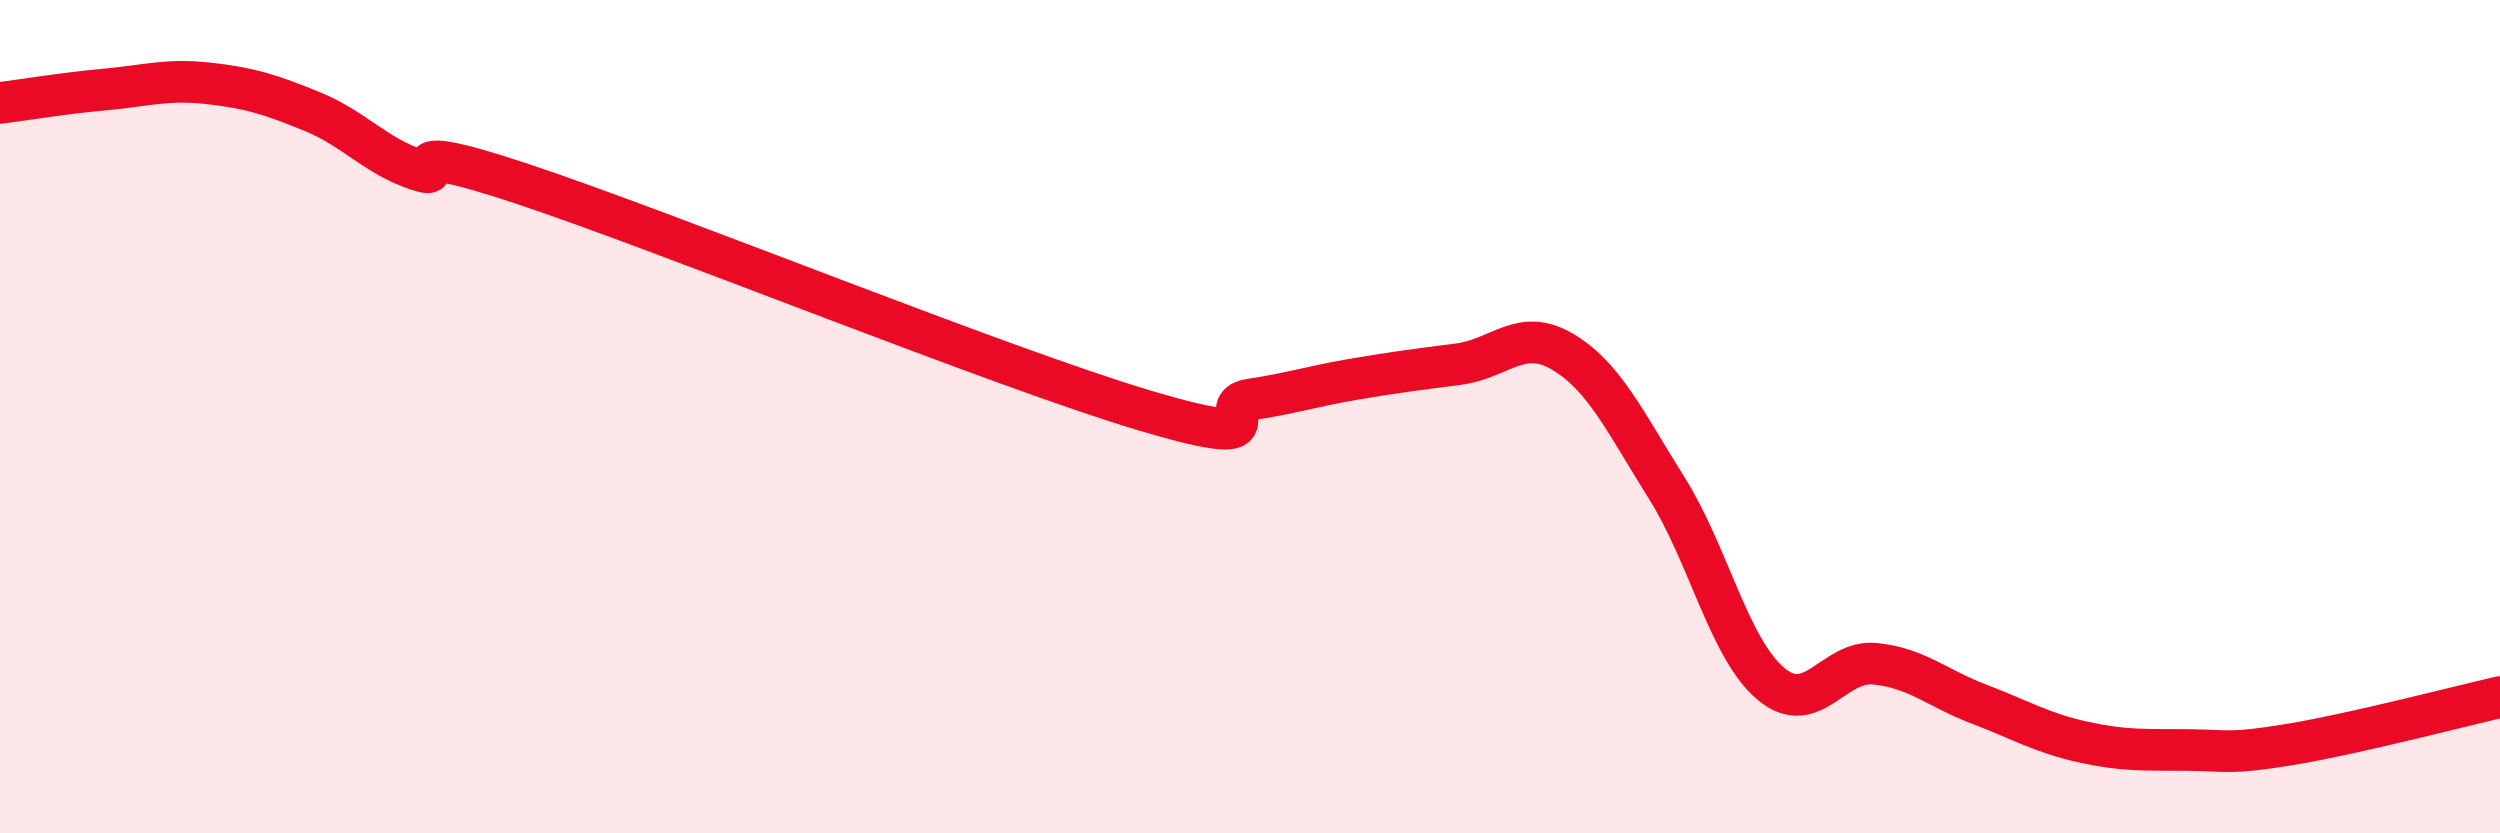
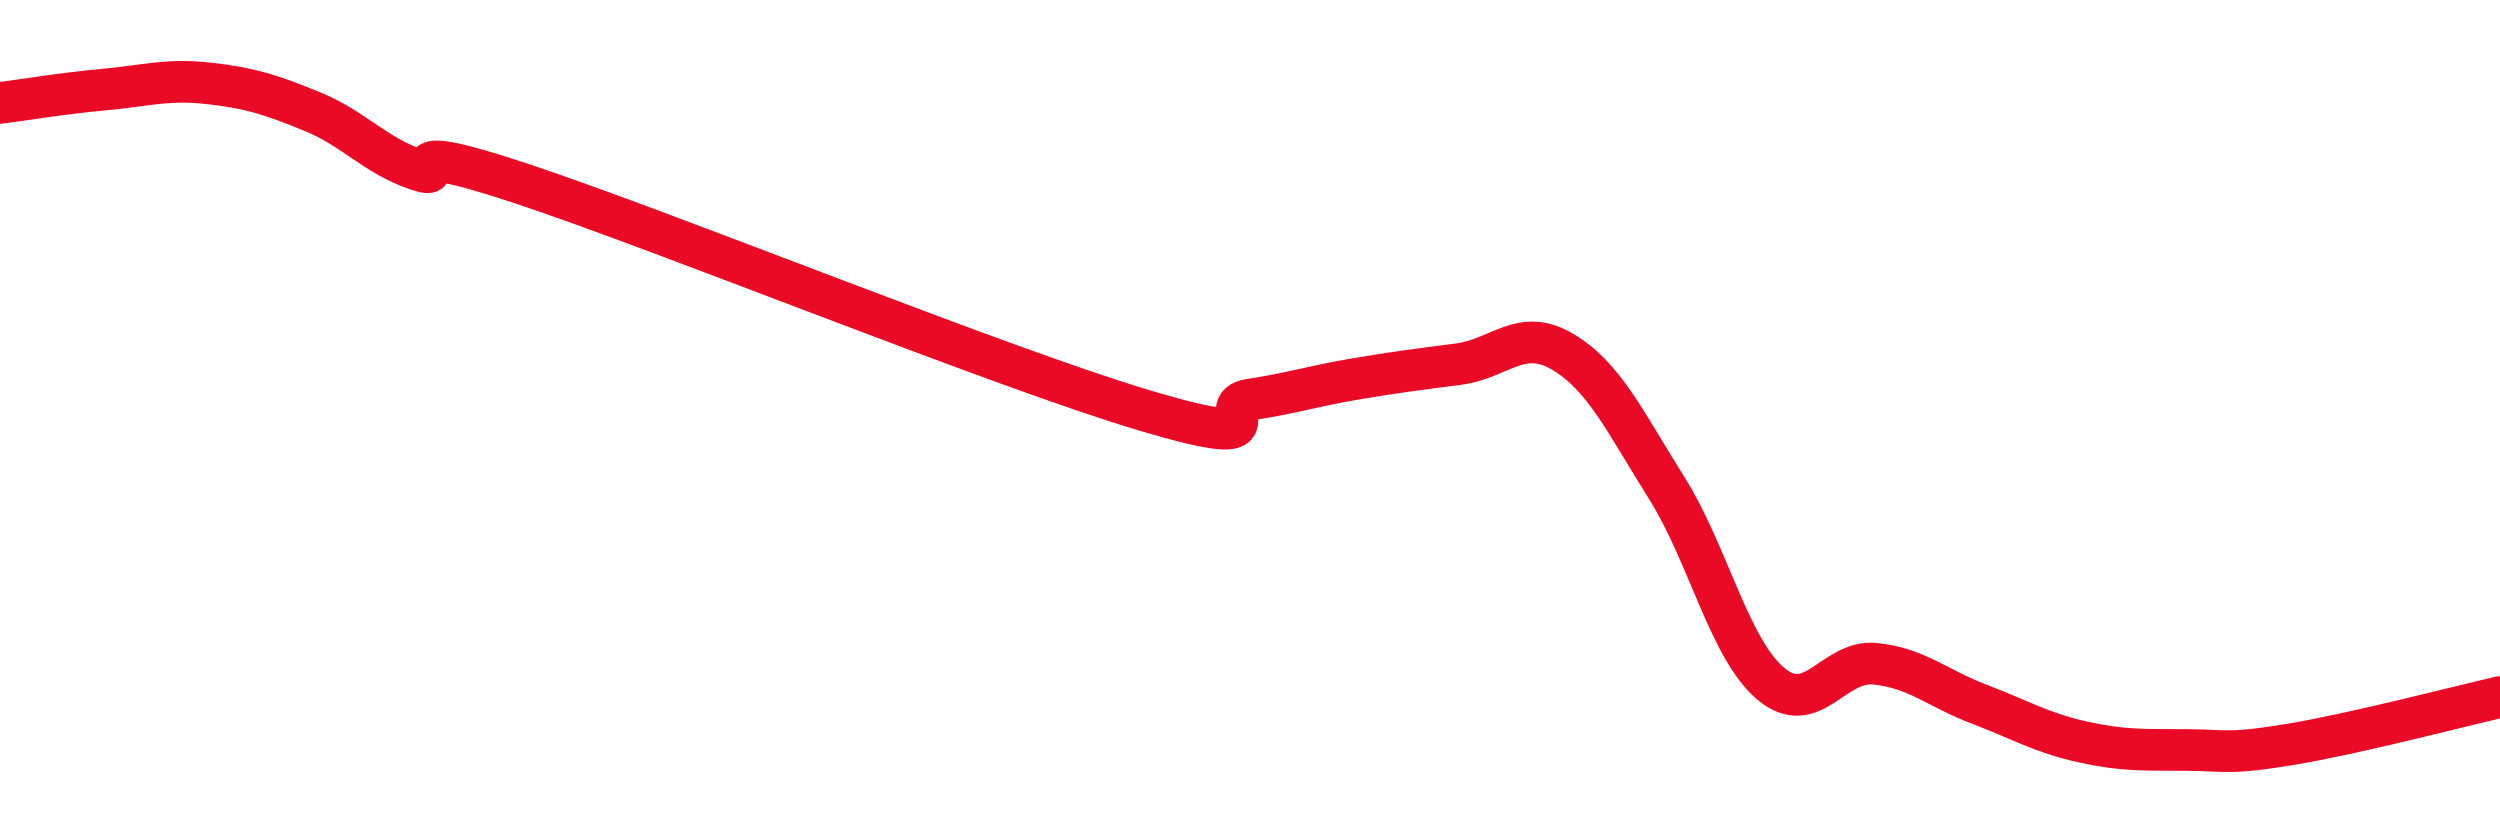
<svg xmlns="http://www.w3.org/2000/svg" width="60" height="20" viewBox="0 0 60 20">
-   <path d="M 0,2.47 C 0.5,2.41 1.5,2.24 2.5,2.15 C 3.5,2.06 4,1.89 5,2 C 6,2.11 6.5,2.27 7.5,2.68 C 8.5,3.09 9,3.73 10,4.07 C 11,4.41 9,3.24 12.5,4.4 C 16,5.56 24,8.82 27.5,9.86 C 31,10.9 29,9.74 30,9.59 C 31,9.44 31.5,9.27 32.5,9.1 C 33.5,8.93 34,8.87 35,8.74 C 36,8.61 36.5,7.85 37.5,8.44 C 38.5,9.03 39,10.12 40,11.71 C 41,13.3 41.5,15.57 42.5,16.41 C 43.5,17.25 44,15.83 45,15.93 C 46,16.03 46.5,16.52 47.5,16.9 C 48.5,17.28 49,17.59 50,17.81 C 51,18.03 51.5,17.99 52.5,18 C 53.5,18.01 53.5,18.11 55,17.86 C 56.5,17.61 59,16.96 60,16.73L60 20L0 20Z" fill="#EB0A25" opacity="0.1" stroke-linecap="round" stroke-linejoin="round" />
  <path d="M 0,2.47 C 0.5,2.41 1.5,2.24 2.5,2.15 C 3.5,2.06 4,1.89 5,2 C 6,2.11 6.5,2.27 7.5,2.68 C 8.5,3.09 9,3.73 10,4.07 C 11,4.41 9,3.24 12.5,4.4 C 16,5.56 24,8.82 27.5,9.86 C 31,10.9 29,9.74 30,9.59 C 31,9.44 31.5,9.27 32.5,9.1 C 33.5,8.93 34,8.87 35,8.74 C 36,8.61 36.5,7.85 37.5,8.44 C 38.5,9.03 39,10.12 40,11.71 C 41,13.3 41.5,15.57 42.5,16.41 C 43.5,17.25 44,15.83 45,15.93 C 46,16.03 46.5,16.52 47.5,16.9 C 48.5,17.28 49,17.59 50,17.81 C 51,18.03 51.5,17.99 52.5,18 C 53.5,18.01 53.5,18.11 55,17.86 C 56.5,17.61 59,16.96 60,16.73" stroke="#EB0A25" stroke-width="1" fill="none" stroke-linecap="round" stroke-linejoin="round" />
</svg>